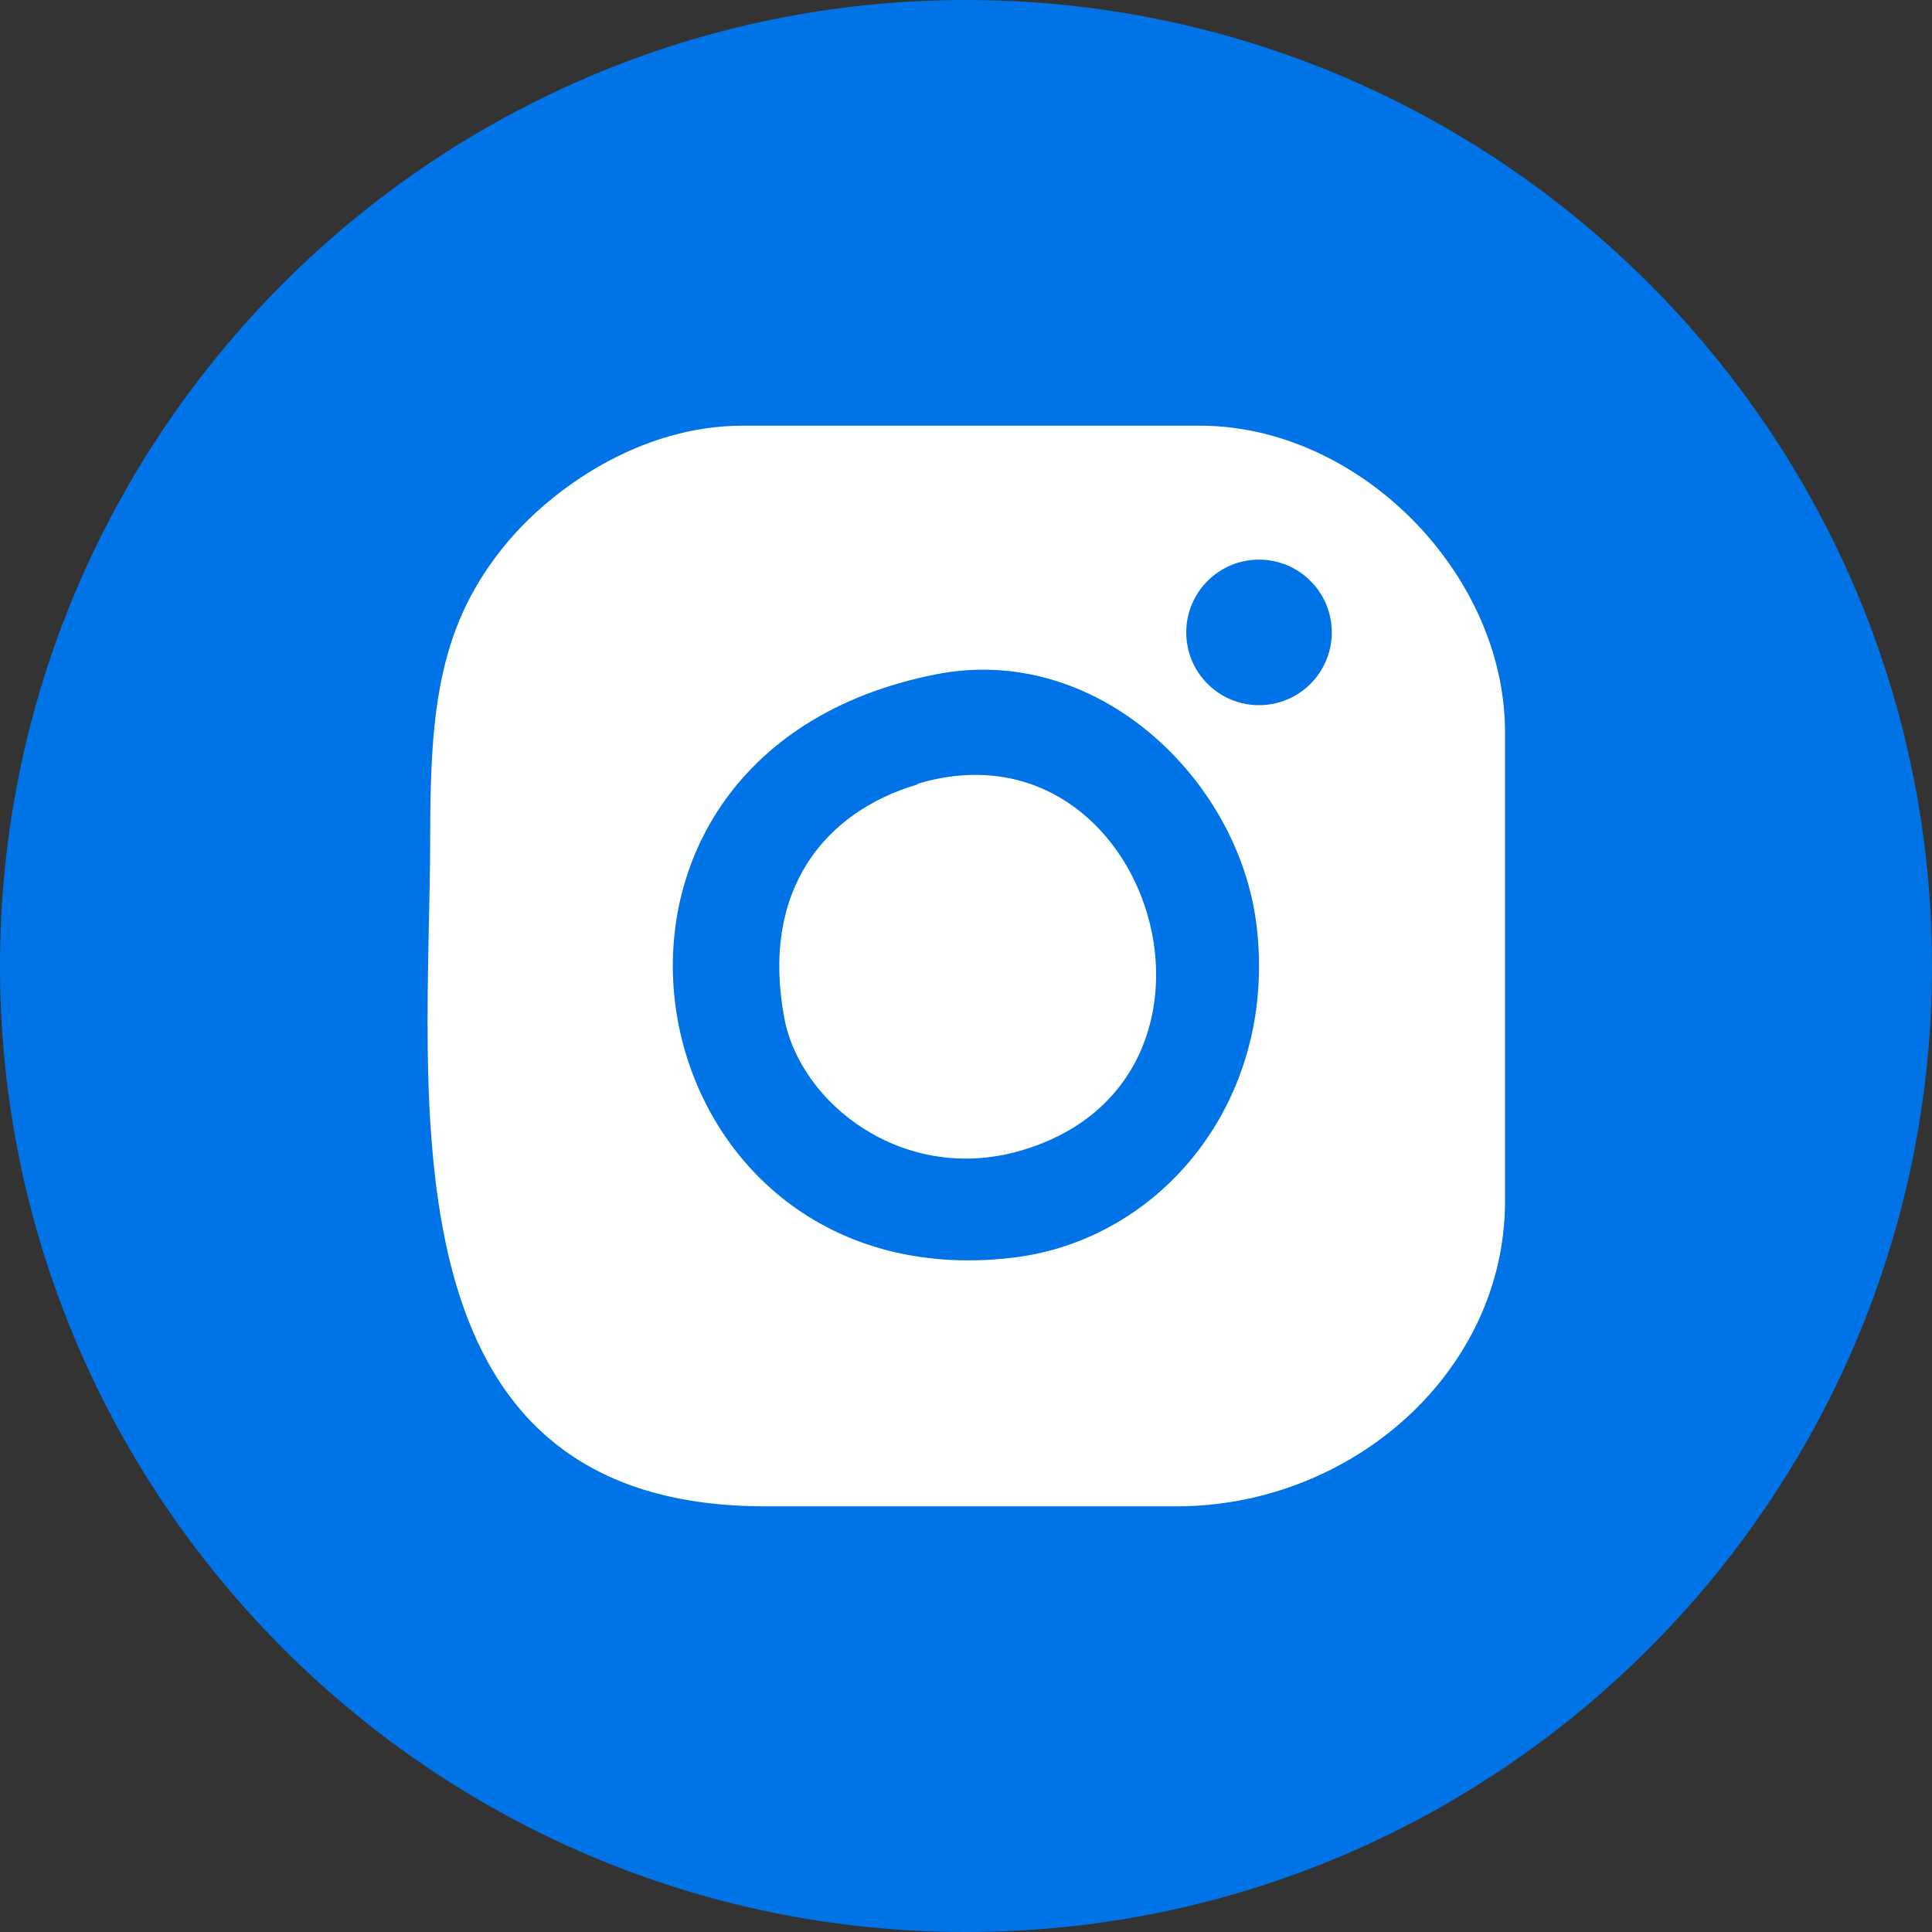
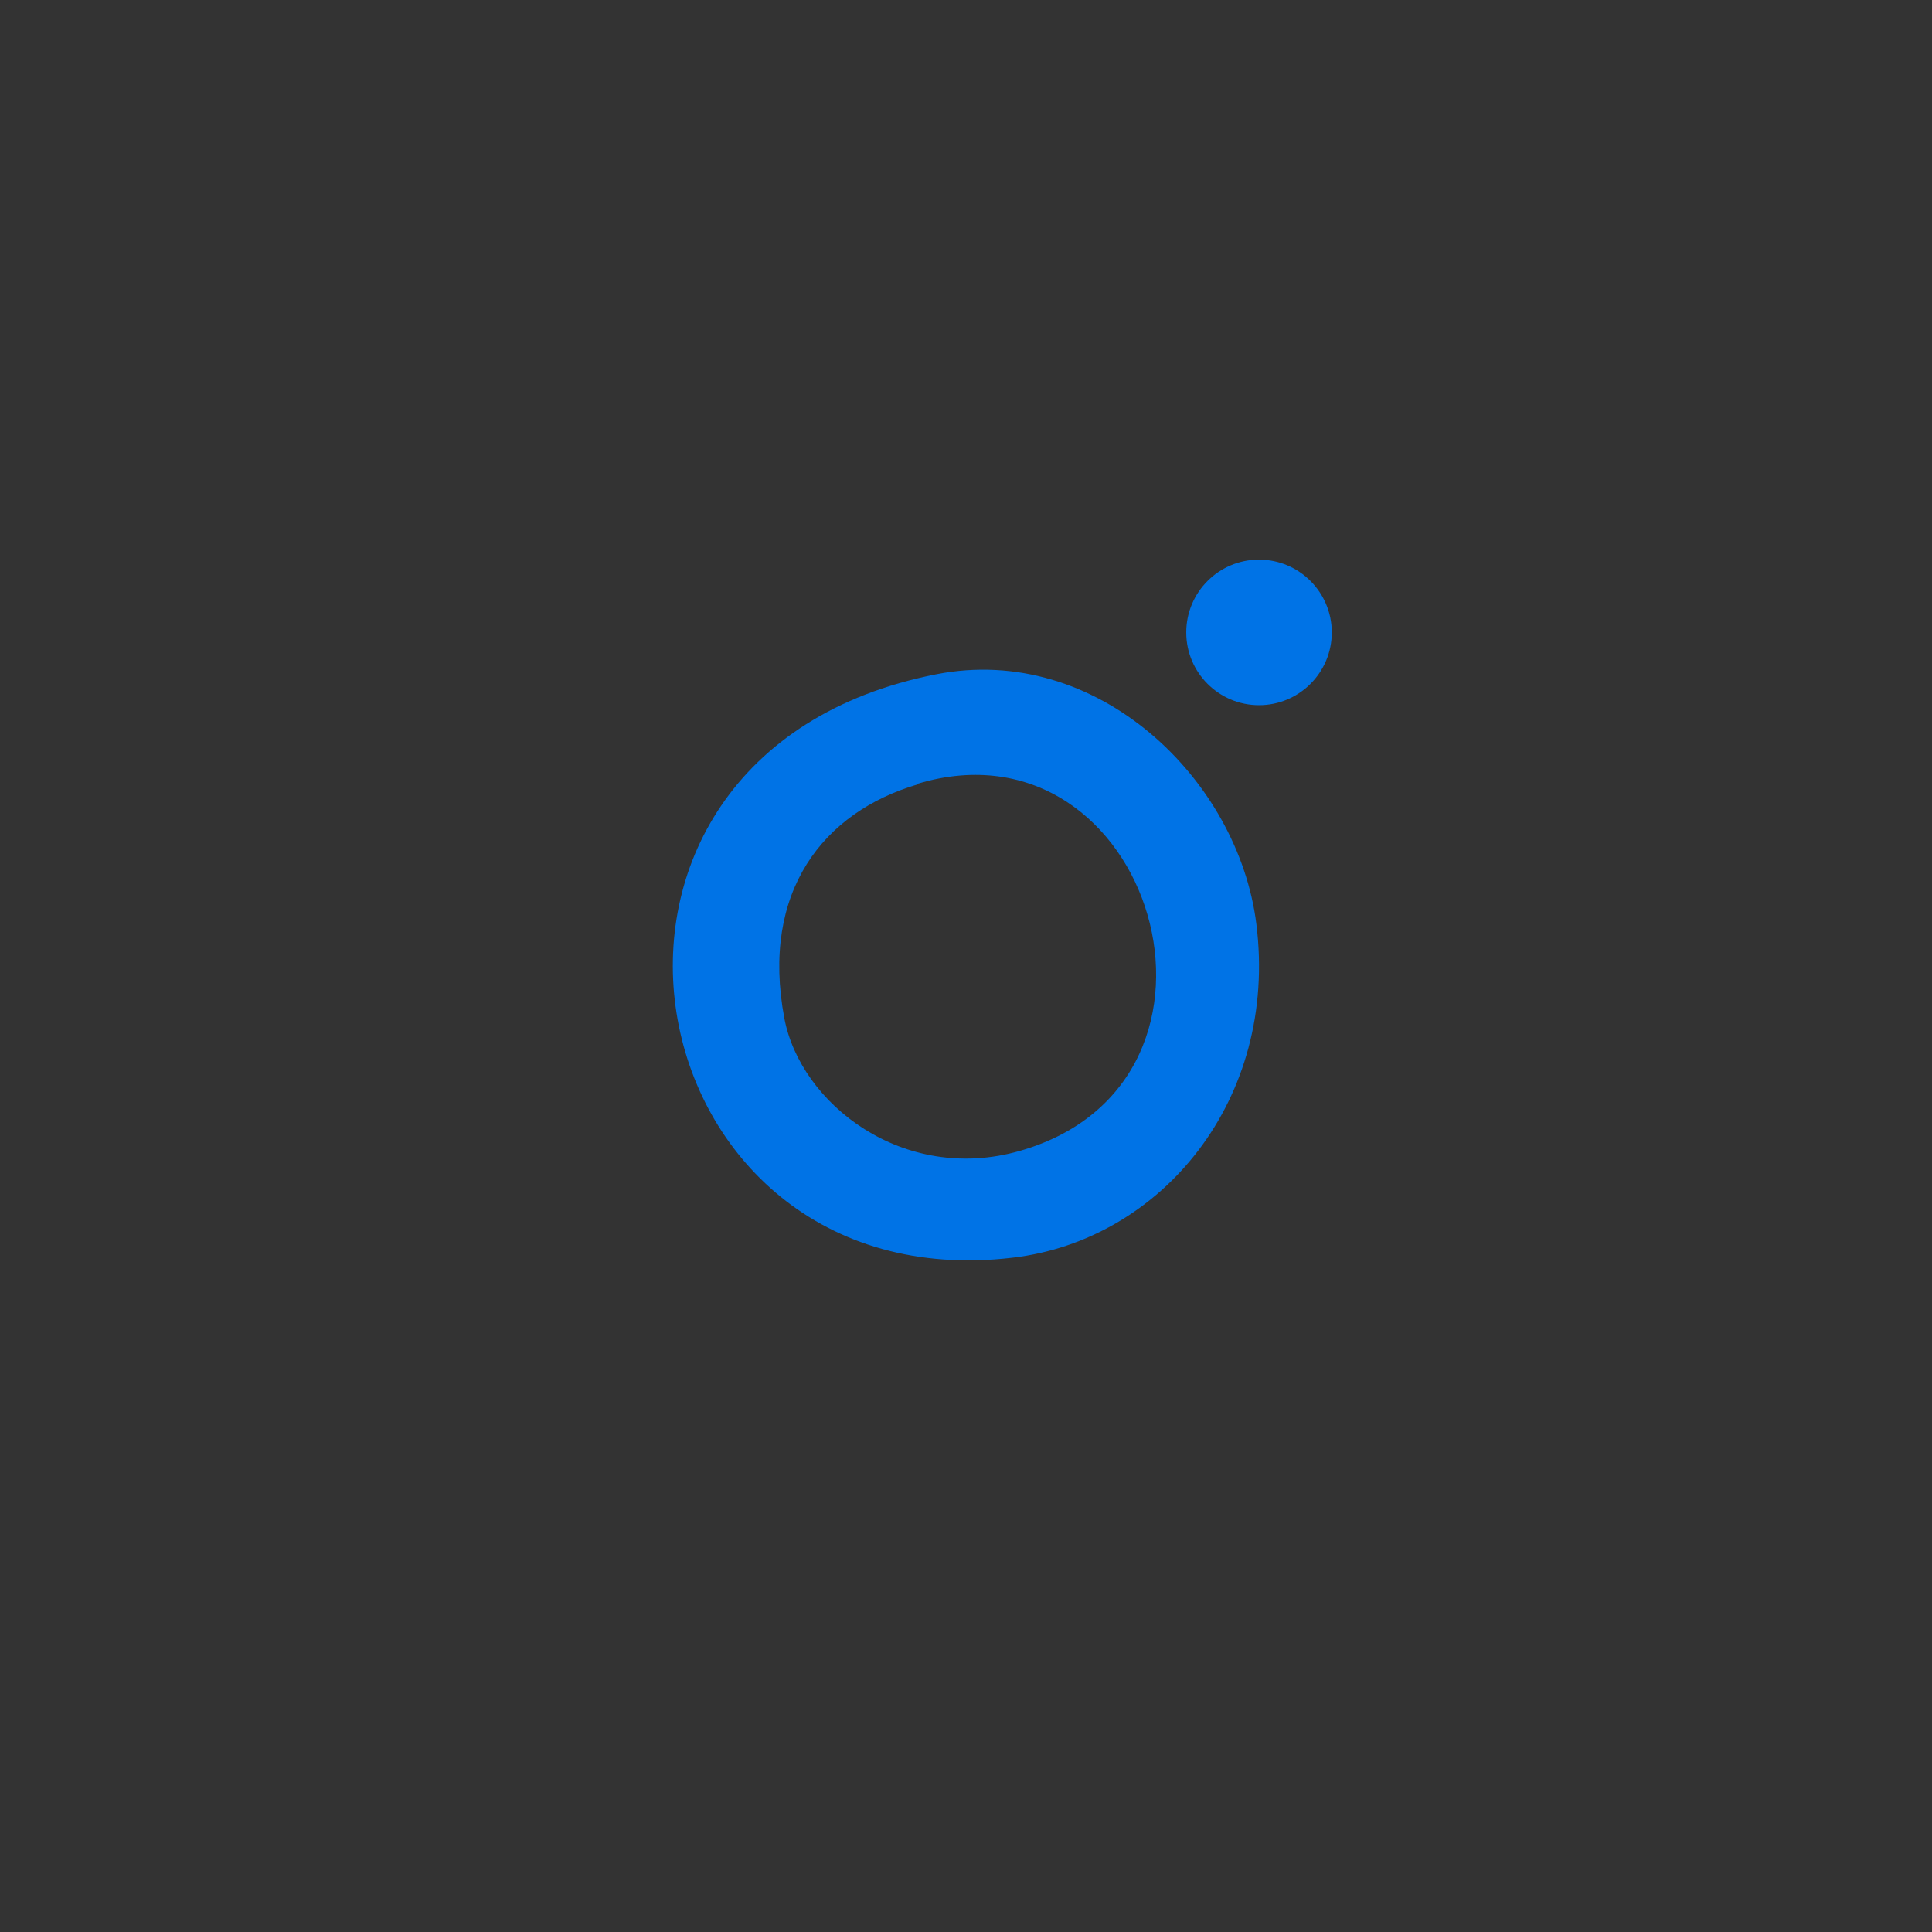
<svg xmlns="http://www.w3.org/2000/svg" width="30" height="30" viewBox="0 0 30 30" fill="none">
  <rect x="0" y="0" width="30" height="30" fill="#333333" stroke="none" />
-   <path d="M30 15C30 6.73 23.27 0 15 0C6.73 0 0 6.73 0 15C0 23.27 6.73 30 15 30C23.27 30 30 23.27 30 15Z" fill="#0073E6" />
-   <path fill-rule="evenodd" clip-rule="evenodd" d="M6.68 12.97C6.68 16.99 5.83 23.39 11.88 23.39H18.27C20.99 23.39 23.37 21.3 23.37 18.65V11.37C23.37 8.91 21.11 6.61 18.63 6.61H11.53C9.93 6.61 8.56 7.6 7.87 8.43C6.82 9.69 6.68 10.99 6.68 12.98V12.97Z" fill="white" />
  <path fill-rule="evenodd" clip-rule="evenodd" d="M14.249 12.17C17.889 11.08 19.599 16.79 15.839 17.87C14.029 18.39 12.429 17.14 12.179 15.81C11.809 13.84 12.789 12.61 14.249 12.18V12.17ZM14.539 10.47C8.169 11.72 9.759 20.23 15.719 19.53C18.039 19.26 19.849 17.07 19.509 14.35C19.229 12.1 17.039 9.98 14.539 10.47Z" fill="#0073E6" />
  <path d="M19.55 10.95C20.174 10.95 20.68 10.444 20.68 9.82C20.68 9.196 20.174 8.69 19.55 8.69C18.926 8.69 18.42 9.196 18.42 9.82C18.42 10.444 18.926 10.95 19.55 10.95Z" fill="#0073E6" />
</svg>